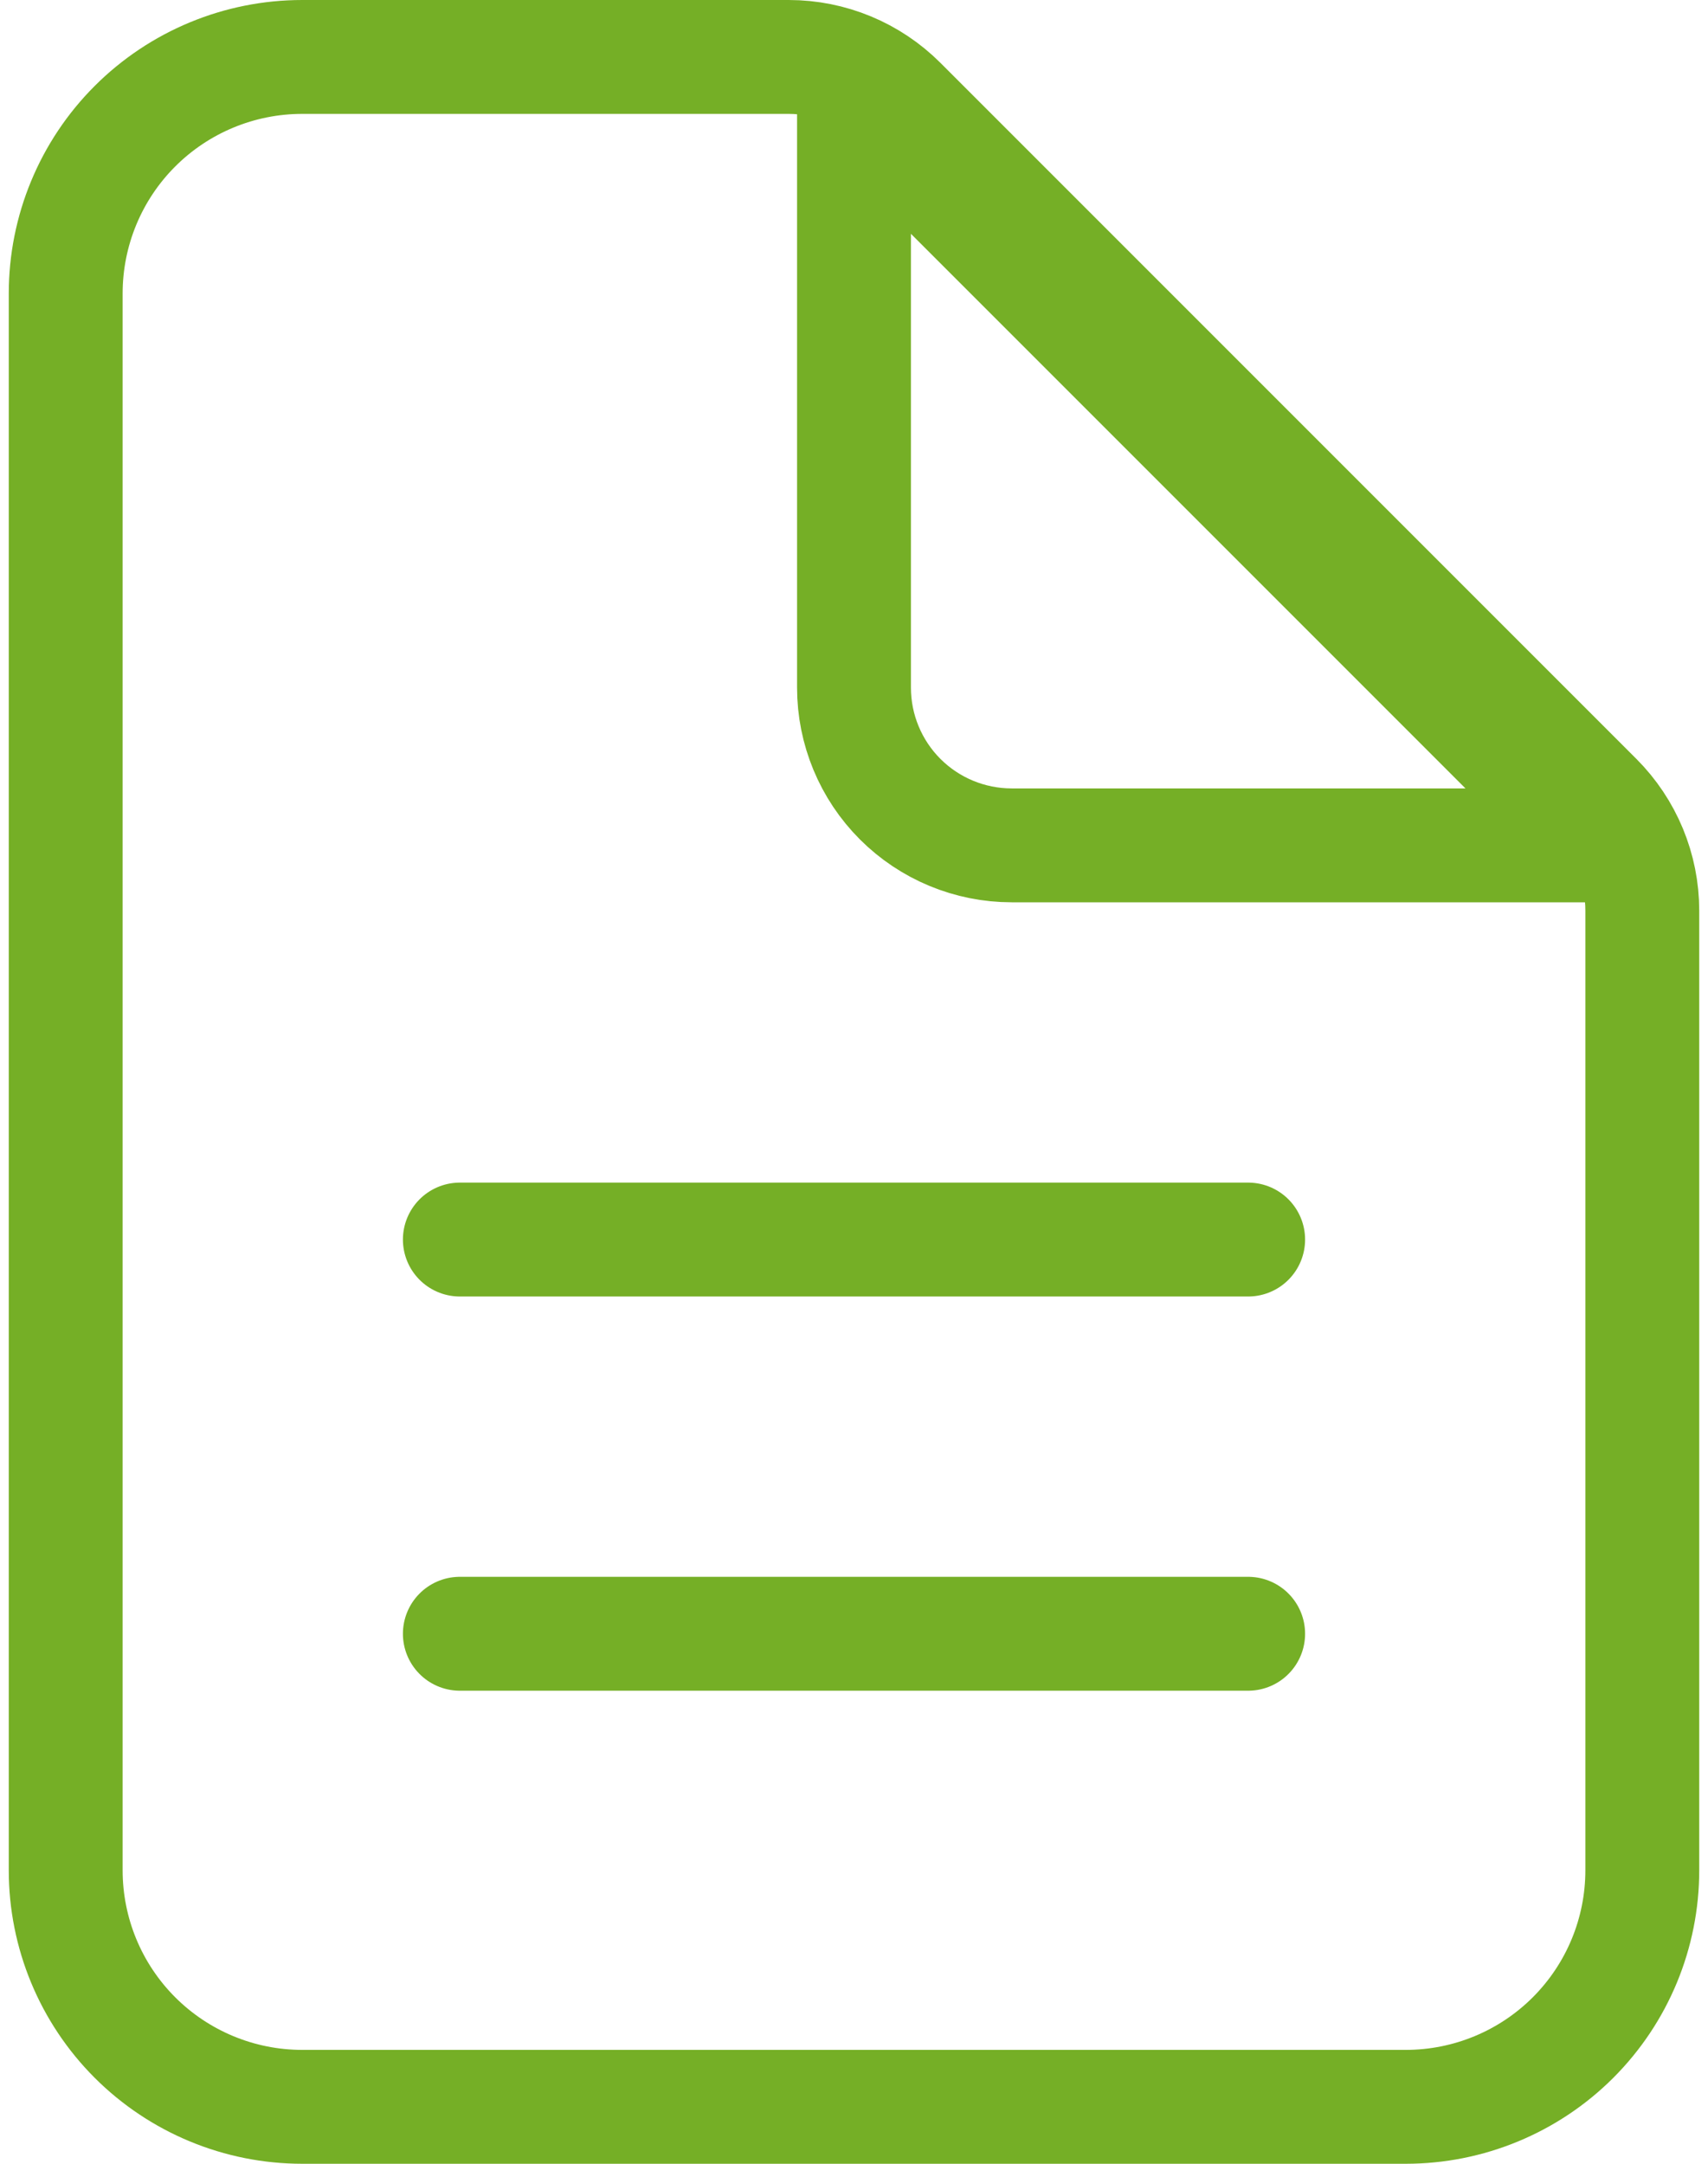
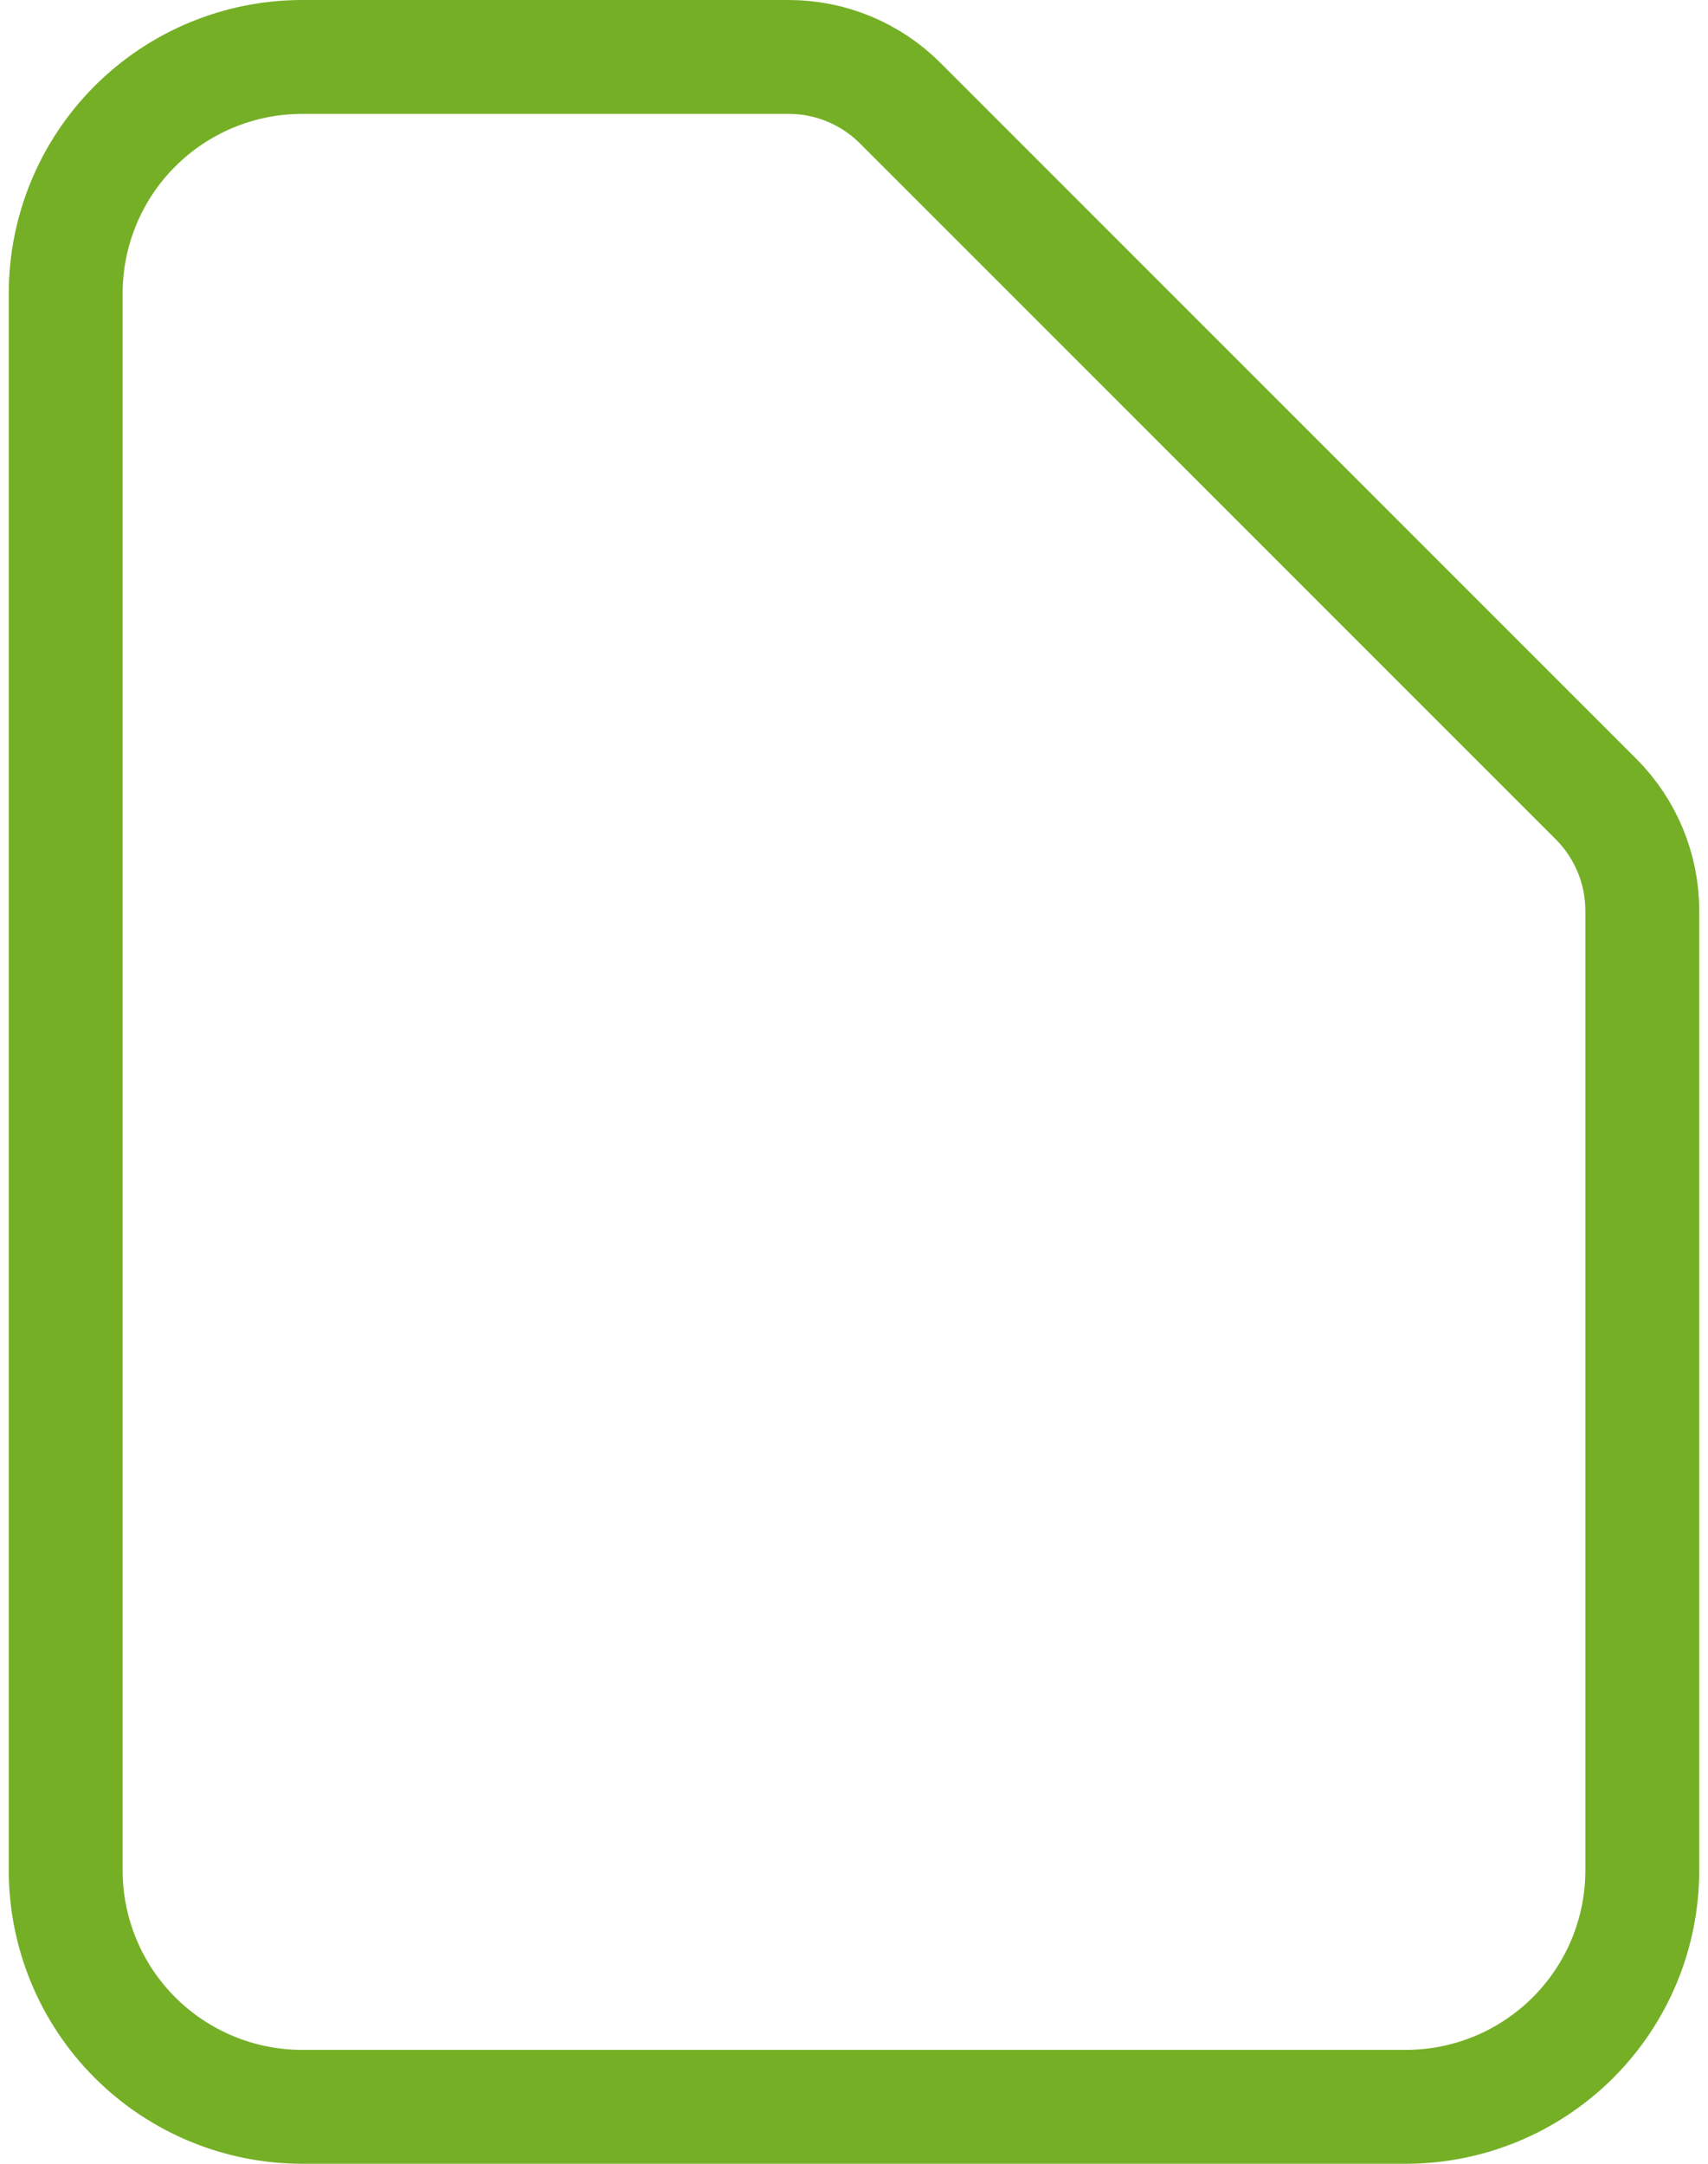
<svg xmlns="http://www.w3.org/2000/svg" width="30" height="38" viewBox="0 0 30 38" fill="none">
  <path d="M28.846 15.993V32.846C28.846 33.948 28.409 35.004 27.63 35.783C26.851 36.562 25.794 37 24.692 37H5.308C4.206 37 3.149 36.562 2.37 35.783C1.591 35.004 1.154 33.948 1.154 32.846V5.154C1.154 4.052 1.591 2.996 2.37 2.217C3.149 1.438 4.206 1 5.308 1H13.853C14.588 1 15.292 1.292 15.811 1.811L28.035 14.035C28.554 14.555 28.846 15.259 28.846 15.993Z" stroke="#75AF26" stroke-width="2" stroke-linejoin="round" />
-   <path d="M8.077 28.692H21.923M15 1.692V12.077C15 12.811 15.292 13.516 15.811 14.035C16.33 14.554 17.035 14.846 17.769 14.846H28.154L15 1.692ZM8.077 21.769H21.923H8.077Z" stroke="#75AF26" stroke-width="2" stroke-linecap="round" stroke-linejoin="round" />
</svg>